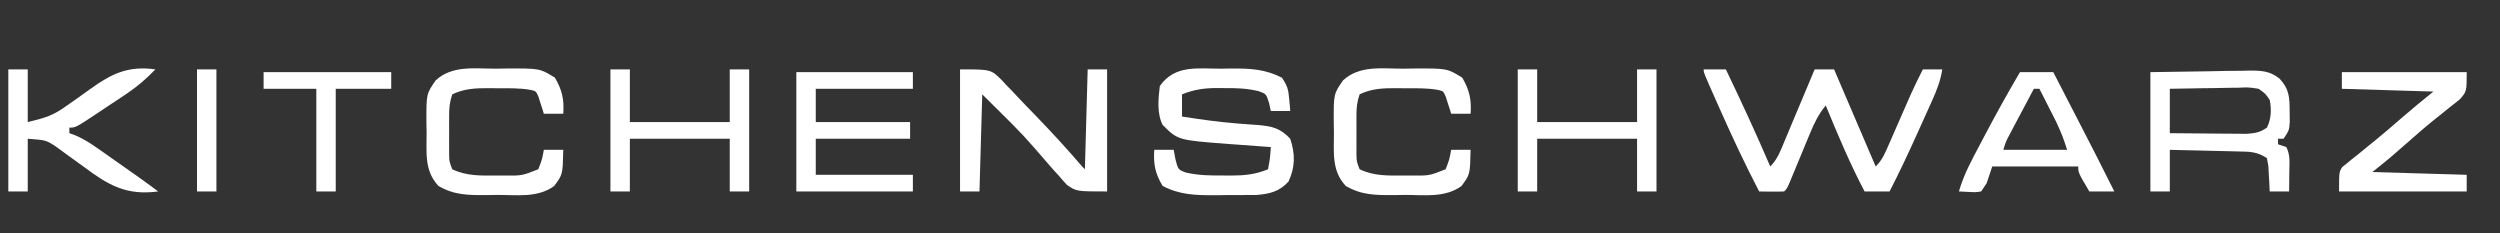
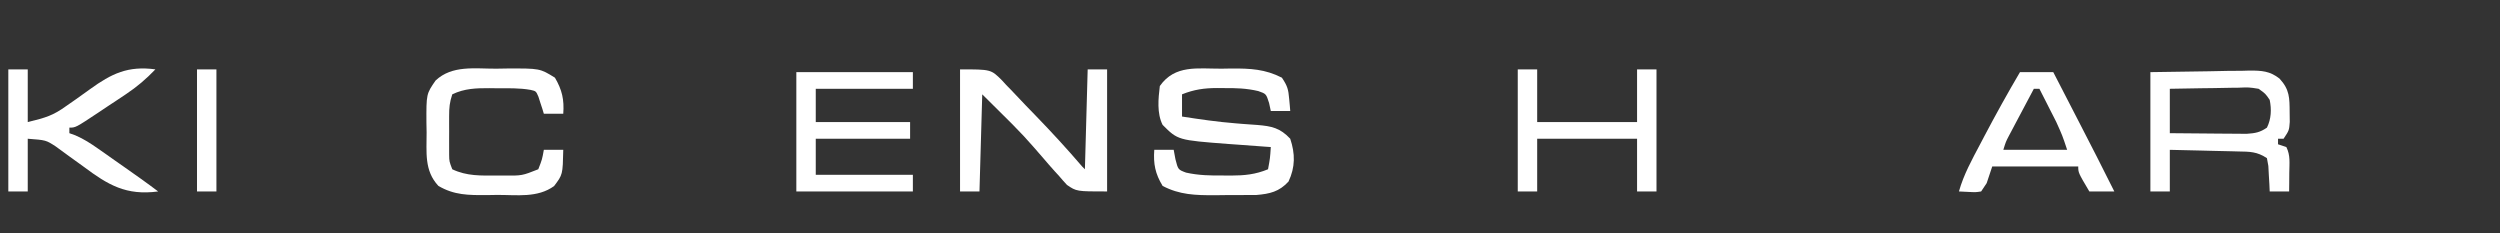
<svg xmlns="http://www.w3.org/2000/svg" width="901" height="84">
  <rect width="100%" height="100%" fill="#333333" stroke="none" />
-   <path d="M0 0 C2.64 0 5.28 0 8 0 C13.55 11.578 18.938 23.2 24 35 C26.712 32.288 27.808 29.072 29.258 25.586 C29.566 24.856 29.874 24.127 30.191 23.375 C31.174 21.044 32.149 18.709 33.125 16.375 C33.79 14.794 34.455 13.213 35.121 11.633 C36.753 7.757 38.378 3.879 40 0 C42.31 0 44.62 0 47 0 C51.95 11.55 56.9 23.1 62 35 C64.439 32.561 65.332 30.274 66.715 27.109 C67.497 25.332 67.497 25.332 68.295 23.52 C68.843 22.263 69.39 21.007 69.938 19.75 C71.007 17.306 72.079 14.864 73.152 12.422 C73.627 11.335 74.101 10.248 74.59 9.128 C75.981 6.041 77.465 3.017 79 0 C81.31 0 83.62 0 86 0 C85.349 4.169 83.967 7.641 82.234 11.48 C81.959 12.093 81.684 12.706 81.4 13.338 C80.818 14.632 80.232 15.926 79.645 17.218 C78.762 19.162 77.886 21.109 77.012 23.057 C73.831 30.118 70.54 37.11 67 44 C64.03 44 61.06 44 58 44 C52.693 33.929 48.327 23.519 44 13 C41.416 16.144 39.887 19.289 38.336 23.043 C37.854 24.199 37.372 25.354 36.875 26.545 C36.38 27.747 35.885 28.949 35.375 30.188 C34.385 32.578 33.393 34.967 32.398 37.355 C31.744 38.943 31.744 38.943 31.076 40.563 C30 43 30 43 29 44 C27.481 44.072 25.958 44.084 24.438 44.062 C23.611 44.053 22.785 44.044 21.934 44.035 C21.296 44.024 20.657 44.012 20 44 C14.802 34.016 10.066 23.848 5.5 13.562 C5.227 12.949 4.954 12.336 4.673 11.704 C0 1.188 0 1.188 0 0 Z " fill="#FFFFFF" transform="translate(614,25)" />
  <path d="M0 0 C1.203 -0.021 2.405 -0.041 3.645 -0.062 C10.378 -0.092 15.706 0.156 21.75 3.25 C23.774 6.285 24.071 7.444 24.375 10.938 C24.45 11.746 24.525 12.554 24.602 13.387 C24.651 14.002 24.7 14.616 24.75 15.25 C22.44 15.25 20.13 15.25 17.75 15.25 C17.544 14.301 17.337 13.352 17.125 12.375 C16.078 9.066 16.078 9.066 13.227 8.07 C8.987 7.07 5.087 6.957 0.75 7 C-0.422 6.988 -0.422 6.988 -1.617 6.977 C-6.219 6.992 -9.921 7.502 -14.25 9.25 C-14.25 11.89 -14.25 14.53 -14.25 17.25 C-7.856 18.245 -1.494 19.176 4.957 19.688 C5.844 19.761 6.73 19.835 7.644 19.911 C9.397 20.051 11.152 20.178 12.907 20.289 C17.997 20.708 21.108 21.342 24.75 25.25 C26.561 30.682 26.583 35.488 24.125 40.688 C20.734 44.346 17.447 45.105 12.534 45.525 C8.814 45.553 5.095 45.572 1.375 45.562 C0.086 45.579 -1.203 45.595 -2.531 45.611 C-9.427 45.615 -15.084 45.491 -21.25 42.25 C-23.901 37.859 -24.622 34.338 -24.25 29.25 C-21.94 29.25 -19.63 29.25 -17.25 29.25 C-17.044 30.364 -16.837 31.477 -16.625 32.625 C-15.668 36.392 -15.668 36.392 -12.789 37.461 C-8.221 38.479 -3.915 38.541 0.75 38.5 C1.627 38.508 2.503 38.515 3.406 38.523 C8.253 38.509 12.202 38.135 16.75 36.25 C17.483 32.272 17.483 32.272 17.75 28.25 C17.04 28.2 16.33 28.15 15.598 28.098 C12.336 27.864 9.074 27.62 5.812 27.375 C4.696 27.296 3.579 27.218 2.428 27.137 C-15.749 25.751 -15.749 25.751 -21.25 20.25 C-23.348 16.054 -22.797 10.808 -22.25 6.25 C-16.77 -1.514 -8.647 0.037 0 0 Z " fill="#FFFFFF" transform="translate(440.25,24.75)" />
  <path d="M0 0 C6.971 -0.103 13.943 -0.206 21.125 -0.312 C23.315 -0.358 25.506 -0.404 27.762 -0.45 C29.511 -0.465 31.259 -0.478 33.008 -0.488 C33.906 -0.514 34.803 -0.539 35.728 -0.566 C40.085 -0.569 43.071 -0.422 46.562 2.343 C50.202 6.31 50.158 9.288 50.188 14.5 C50.202 15.645 50.216 16.789 50.23 17.969 C50 21 50 21 48 24 C47.34 24 46.68 24 46 24 C46 24.66 46 25.32 46 26 C46.99 26.33 47.98 26.66 49 27 C50.502 30.003 50.093 32.791 50.062 36.125 C50.053 37.406 50.044 38.688 50.035 40.008 C50.024 40.995 50.012 41.983 50 43 C47.69 43 45.38 43 43 43 C42.944 41.735 42.944 41.735 42.887 40.445 C42.821 39.35 42.755 38.254 42.688 37.125 C42.629 36.034 42.571 34.944 42.512 33.82 C42.258 32.424 42.258 32.424 42 31 C38.444 28.629 35.82 28.655 31.707 28.586 C31.001 28.567 30.295 28.547 29.568 28.527 C27.316 28.468 25.064 28.421 22.812 28.375 C21.284 28.337 19.756 28.298 18.229 28.258 C14.486 28.16 10.743 28.081 7 28 C7 32.95 7 37.9 7 43 C4.69 43 2.38 43 0 43 C0 28.81 0 14.62 0 0 Z M7 6 C7 11.28 7 16.56 7 22 C11.342 22.046 15.683 22.086 20.025 22.11 C21.501 22.12 22.977 22.134 24.454 22.151 C26.579 22.175 28.703 22.187 30.828 22.195 C32.106 22.206 33.384 22.216 34.7 22.227 C37.791 22.014 39.477 21.739 42 20 C43.565 16.871 43.697 13.389 43 10 C41.473 7.751 41.473 7.751 39 6 C35.518 5.448 35.518 5.448 31.609 5.609 C30.905 5.615 30.2 5.621 29.474 5.627 C27.232 5.649 24.992 5.699 22.75 5.75 C21.227 5.77 19.703 5.788 18.18 5.805 C14.452 5.845 10.728 5.924 7 6 Z " fill="#FFFFFF" transform="translate(775,26)" />
  <path d="M0 0 C11.14 0 11.14 0 15.07 3.911 C15.587 4.477 16.104 5.042 16.637 5.625 C17.205 6.205 17.774 6.786 18.36 7.384 C20.16 9.233 21.923 11.115 23.688 13 C24.881 14.235 26.077 15.468 27.275 16.699 C33.031 22.643 38.617 28.715 44 35 C44.33 35.33 44.66 35.66 45 36 C45.33 24.12 45.66 12.24 46 0 C48.31 0 50.62 0 53 0 C53 14.52 53 29.04 53 44 C42 44 42 44 38.547 41.656 C37.584 40.632 36.652 39.578 35.75 38.5 C34.99 37.669 34.99 37.669 34.214 36.822 C32.777 35.239 31.383 33.629 30 32 C29.411 31.323 28.822 30.646 28.215 29.949 C27.711 29.368 27.207 28.786 26.688 28.188 C24.289 25.423 21.829 22.765 19.242 20.176 C18.621 19.552 17.999 18.929 17.359 18.286 C14.245 15.186 11.121 12.094 8 9 C7.67 20.55 7.34 32.1 7 44 C4.69 44 2.38 44 0 44 C0 29.48 0 14.96 0 0 Z " fill="#FFFFFF" transform="translate(346,25)" />
  <path d="M0 0 C13.86 0 27.72 0 42 0 C42 1.98 42 3.96 42 6 C30.45 6 18.9 6 7 6 C7 9.96 7 13.92 7 18 C18.22 18 29.44 18 41 18 C41 19.98 41 21.96 41 24 C29.78 24 18.56 24 7 24 C7 28.29 7 32.58 7 37 C18.55 37 30.1 37 42 37 C42 38.98 42 40.96 42 43 C28.14 43 14.28 43 0 43 C0 28.81 0 14.62 0 0 Z " fill="#FFFFFF" transform="translate(287,26)" />
  <path d="M0 0 C2.31 0 4.62 0 7 0 C7 6.27 7 12.54 7 19 C13.56 17.36 16.004 16.731 21.047 13.086 C22.15 12.317 23.255 11.549 24.359 10.781 C26.057 9.583 27.747 8.377 29.426 7.153 C37.224 1.506 43.16 -1.342 53 0 C49.674 3.488 46.34 6.317 42.332 8.988 C41.274 9.694 40.217 10.4 39.127 11.127 C38.033 11.848 36.939 12.569 35.812 13.312 C34.696 14.06 33.579 14.808 32.463 15.557 C24.26 21 24.26 21 22 21 C22 21.66 22 22.32 22 23 C22.714 23.256 23.428 23.512 24.164 23.776 C27.209 25.09 29.666 26.684 32.379 28.59 C33.382 29.292 34.386 29.994 35.42 30.717 C36.457 31.45 37.494 32.182 38.562 32.938 C39.603 33.666 40.644 34.395 41.717 35.146 C45.851 38.047 49.975 40.949 54 44 C42.444 45.541 35.963 41.663 27.125 35.062 C25.366 33.778 23.601 32.503 21.825 31.242 C20.226 30.101 18.646 28.934 17.067 27.766 C13.563 25.495 13.563 25.495 7 25 C7 31.27 7 37.54 7 44 C4.69 44 2.38 44 0 44 C0 29.48 0 14.96 0 0 Z " fill="#FFFFFF" transform="translate(3,25)" />
-   <path d="M0 0 C1.259 -0.021 2.518 -0.041 3.814 -0.062 C15.751 -0.113 15.751 -0.113 21.188 3.25 C23.771 7.667 24.559 11.166 24.188 16.25 C21.878 16.25 19.567 16.25 17.188 16.25 C17.017 15.684 16.847 15.118 16.672 14.535 C16.43 13.802 16.187 13.068 15.938 12.312 C15.589 11.216 15.589 11.216 15.234 10.098 C14.368 8.091 14.368 8.091 12.407 7.645 C8.397 6.931 4.374 7.065 0.312 7.062 C-0.573 7.05 -1.459 7.038 -2.371 7.025 C-7.186 7.015 -11.386 7.108 -15.812 9.25 C-16.779 12.149 -16.941 14.016 -16.945 17.031 C-16.947 17.956 -16.948 18.88 -16.949 19.832 C-16.945 20.795 -16.941 21.758 -16.938 22.75 C-16.941 23.713 -16.945 24.676 -16.949 25.668 C-16.948 26.592 -16.947 27.516 -16.945 28.469 C-16.944 29.314 -16.943 30.159 -16.942 31.029 C-16.899 33.424 -16.899 33.424 -15.812 36.25 C-10.623 38.749 -5.379 38.549 0.25 38.5 C1.135 38.508 2.02 38.515 2.932 38.523 C9.331 38.57 9.331 38.57 15.188 36.25 C16.567 32.715 16.567 32.715 17.188 29.25 C19.497 29.25 21.808 29.25 24.188 29.25 C23.997 38.178 23.997 38.178 20.875 42.312 C14.875 46.638 7.489 45.471 0.375 45.5 C-0.884 45.521 -2.143 45.541 -3.439 45.562 C-9.963 45.59 -15.122 45.604 -20.812 42.25 C-25.992 36.725 -25.03 30.049 -25.062 22.938 C-25.083 21.809 -25.104 20.68 -25.125 19.518 C-25.174 9.108 -25.174 9.108 -21.812 4.25 C-15.838 -1.339 -7.657 0.031 0 0 Z " fill="#FFFFFF" transform="translate(505.812,24.75)" />
  <path d="M0 0 C1.259 -0.021 2.518 -0.041 3.814 -0.062 C15.751 -0.113 15.751 -0.113 21.188 3.25 C23.771 7.667 24.559 11.166 24.188 16.25 C21.878 16.25 19.567 16.25 17.188 16.25 C17.017 15.684 16.847 15.118 16.672 14.535 C16.43 13.802 16.187 13.068 15.938 12.312 C15.589 11.216 15.589 11.216 15.234 10.098 C14.368 8.091 14.368 8.091 12.407 7.645 C8.397 6.931 4.374 7.065 0.312 7.062 C-0.573 7.05 -1.459 7.038 -2.371 7.025 C-7.186 7.015 -11.386 7.108 -15.812 9.25 C-16.779 12.149 -16.941 14.016 -16.945 17.031 C-16.947 17.956 -16.948 18.88 -16.949 19.832 C-16.945 20.795 -16.941 21.758 -16.938 22.75 C-16.941 23.713 -16.945 24.676 -16.949 25.668 C-16.948 26.592 -16.947 27.516 -16.945 28.469 C-16.944 29.314 -16.943 30.159 -16.942 31.029 C-16.899 33.424 -16.899 33.424 -15.812 36.25 C-10.623 38.749 -5.379 38.549 0.25 38.5 C1.135 38.508 2.02 38.515 2.932 38.523 C9.331 38.57 9.331 38.57 15.188 36.25 C16.567 32.715 16.567 32.715 17.188 29.25 C19.497 29.25 21.808 29.25 24.188 29.25 C23.997 38.178 23.997 38.178 20.875 42.312 C14.875 46.638 7.489 45.471 0.375 45.5 C-0.884 45.521 -2.143 45.541 -3.439 45.562 C-9.963 45.59 -15.122 45.604 -20.812 42.25 C-25.992 36.725 -25.03 30.049 -25.062 22.938 C-25.083 21.809 -25.104 20.68 -25.125 19.518 C-25.174 9.108 -25.174 9.108 -21.812 4.25 C-15.838 -1.339 -7.657 0.031 0 0 Z " fill="#FFFFFF" transform="translate(178.812,24.75)" />
-   <path d="M0 0 C14.85 0 29.7 0 45 0 C45 7 45 7 42.465 9.852 C41.306 10.797 40.128 11.72 38.938 12.625 C37.655 13.658 36.374 14.692 35.094 15.727 C34.423 16.258 33.753 16.789 33.062 17.337 C29.603 20.127 26.278 23.069 22.938 26 C21.719 27.064 20.499 28.127 19.277 29.188 C18.508 29.858 18.508 29.858 17.722 30.543 C15.519 32.407 13.254 34.197 11 36 C22.22 36.33 33.44 36.66 45 37 C45 38.98 45 40.96 45 43 C29.82 43 14.64 43 -1 43 C-1 36 -1 36 0.155 34.202 C0.964 33.555 0.964 33.555 1.789 32.895 C2.394 32.392 3 31.889 3.624 31.371 C4.614 30.599 4.614 30.599 5.625 29.812 C7 28.685 8.375 27.557 9.75 26.43 C10.455 25.863 11.16 25.297 11.887 24.714 C15.197 22.029 18.405 19.23 21.625 16.438 C25.363 13.218 29.146 10.083 33 7 C22.11 6.67 11.22 6.34 0 6 C0 4.02 0 2.04 0 0 Z " fill="#FFFFFF" transform="translate(844,26)" />
  <path d="M0 0 C3.96 0 7.92 0 12 0 C14.33 4.516 16.66 9.033 18.989 13.55 C19.779 15.082 20.569 16.614 21.36 18.146 C25.622 26.407 29.869 34.672 34 43 C31.03 43 28.06 43 25 43 C21 36.25 21 36.25 21 34 C10.77 34 0.54 34 -10 34 C-10.66 35.98 -11.32 37.96 -12 40 C-12.66 40.99 -13.32 41.98 -14 43 C-15.945 43.293 -15.945 43.293 -18.125 43.188 C-19.404 43.126 -20.683 43.064 -22 43 C-20.295 36.921 -17.31 31.553 -14.375 26 C-13.841 24.983 -13.307 23.966 -12.757 22.918 C-8.673 15.178 -4.443 7.54 0 0 Z M5 6 C3.35 9.102 1.706 12.207 0.062 15.312 C-0.406 16.194 -0.875 17.075 -1.357 17.982 C-1.805 18.83 -2.253 19.678 -2.715 20.551 C-3.129 21.331 -3.542 22.111 -3.969 22.915 C-5.111 25.105 -5.111 25.105 -6 28 C1.59 28 9.18 28 17 28 C15.267 22.793 15.267 22.793 13.055 17.914 C12.7 17.212 12.346 16.509 11.98 15.785 C11.616 15.072 11.251 14.359 10.875 13.625 C10.316 12.521 10.316 12.521 9.746 11.395 C8.834 9.594 7.918 7.797 7 6 C6.34 6 5.68 6 5 6 Z " fill="#FFFFFF" transform="translate(728,26)" />
  <path d="M0 0 C2.31 0 4.62 0 7 0 C7 6.27 7 12.54 7 19 C18.88 19 30.76 19 43 19 C43 12.73 43 6.46 43 0 C45.31 0 47.62 0 50 0 C50 14.52 50 29.04 50 44 C47.69 44 45.38 44 43 44 C43 37.73 43 31.46 43 25 C31.12 25 19.24 25 7 25 C7 31.27 7 37.54 7 44 C4.69 44 2.38 44 0 44 C0 29.48 0 14.96 0 0 Z " fill="#FFFFFF" transform="translate(547,25)" />
-   <path d="M0 0 C2.31 0 4.62 0 7 0 C7 6.27 7 12.54 7 19 C18.88 19 30.76 19 43 19 C43 12.73 43 6.46 43 0 C45.31 0 47.62 0 50 0 C50 14.52 50 29.04 50 44 C47.69 44 45.38 44 43 44 C43 37.73 43 31.46 43 25 C31.12 25 19.24 25 7 25 C7 31.27 7 37.54 7 44 C4.69 44 2.38 44 0 44 C0 29.48 0 14.96 0 0 Z " fill="#FFFFFF" transform="translate(220,25)" />
-   <path d="M0 0 C15.18 0 30.36 0 46 0 C46 1.98 46 3.96 46 6 C39.4 6 32.8 6 26 6 C26 18.21 26 30.42 26 43 C23.69 43 21.38 43 19 43 C19 30.79 19 18.58 19 6 C12.73 6 6.46 6 0 6 C0 4.02 0 2.04 0 0 Z " fill="#FFFFFF" transform="translate(95,26)" />
  <path d="M0 0 C2.31 0 4.62 0 7 0 C7 14.52 7 29.04 7 44 C4.69 44 2.38 44 0 44 C0 29.48 0 14.96 0 0 Z " fill="#FFFFFF" transform="translate(71,25)" />
</svg>